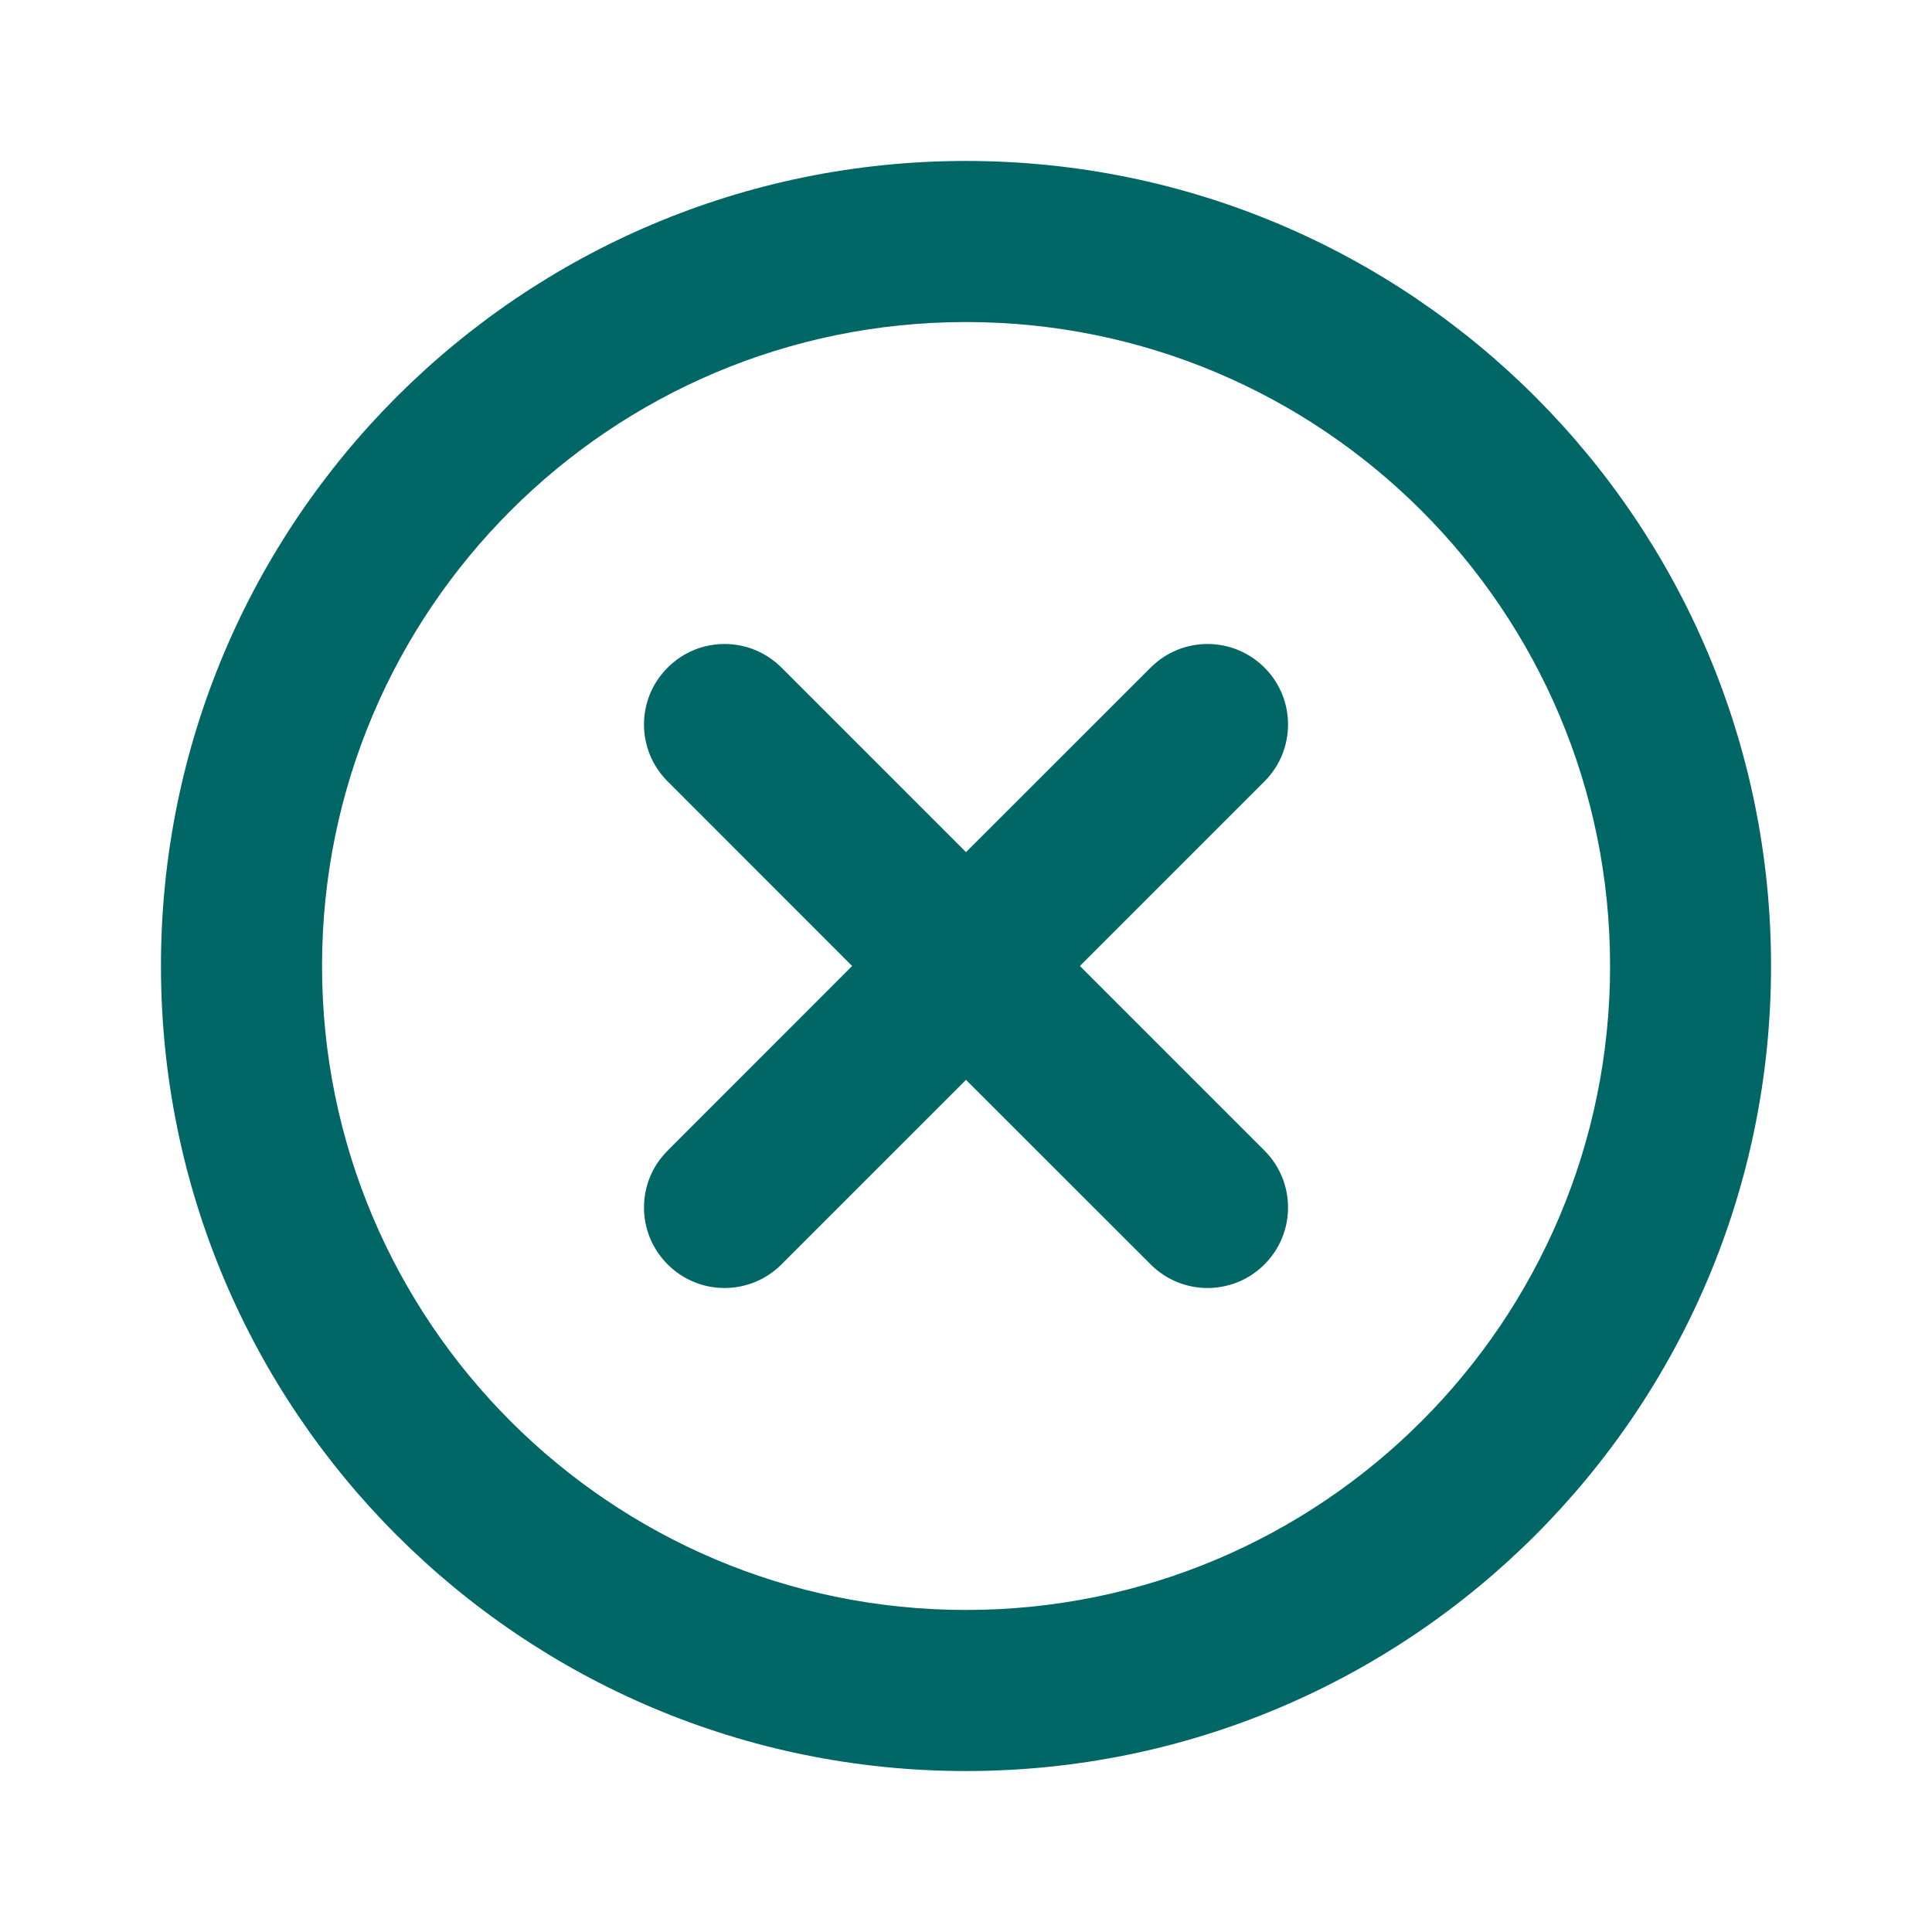
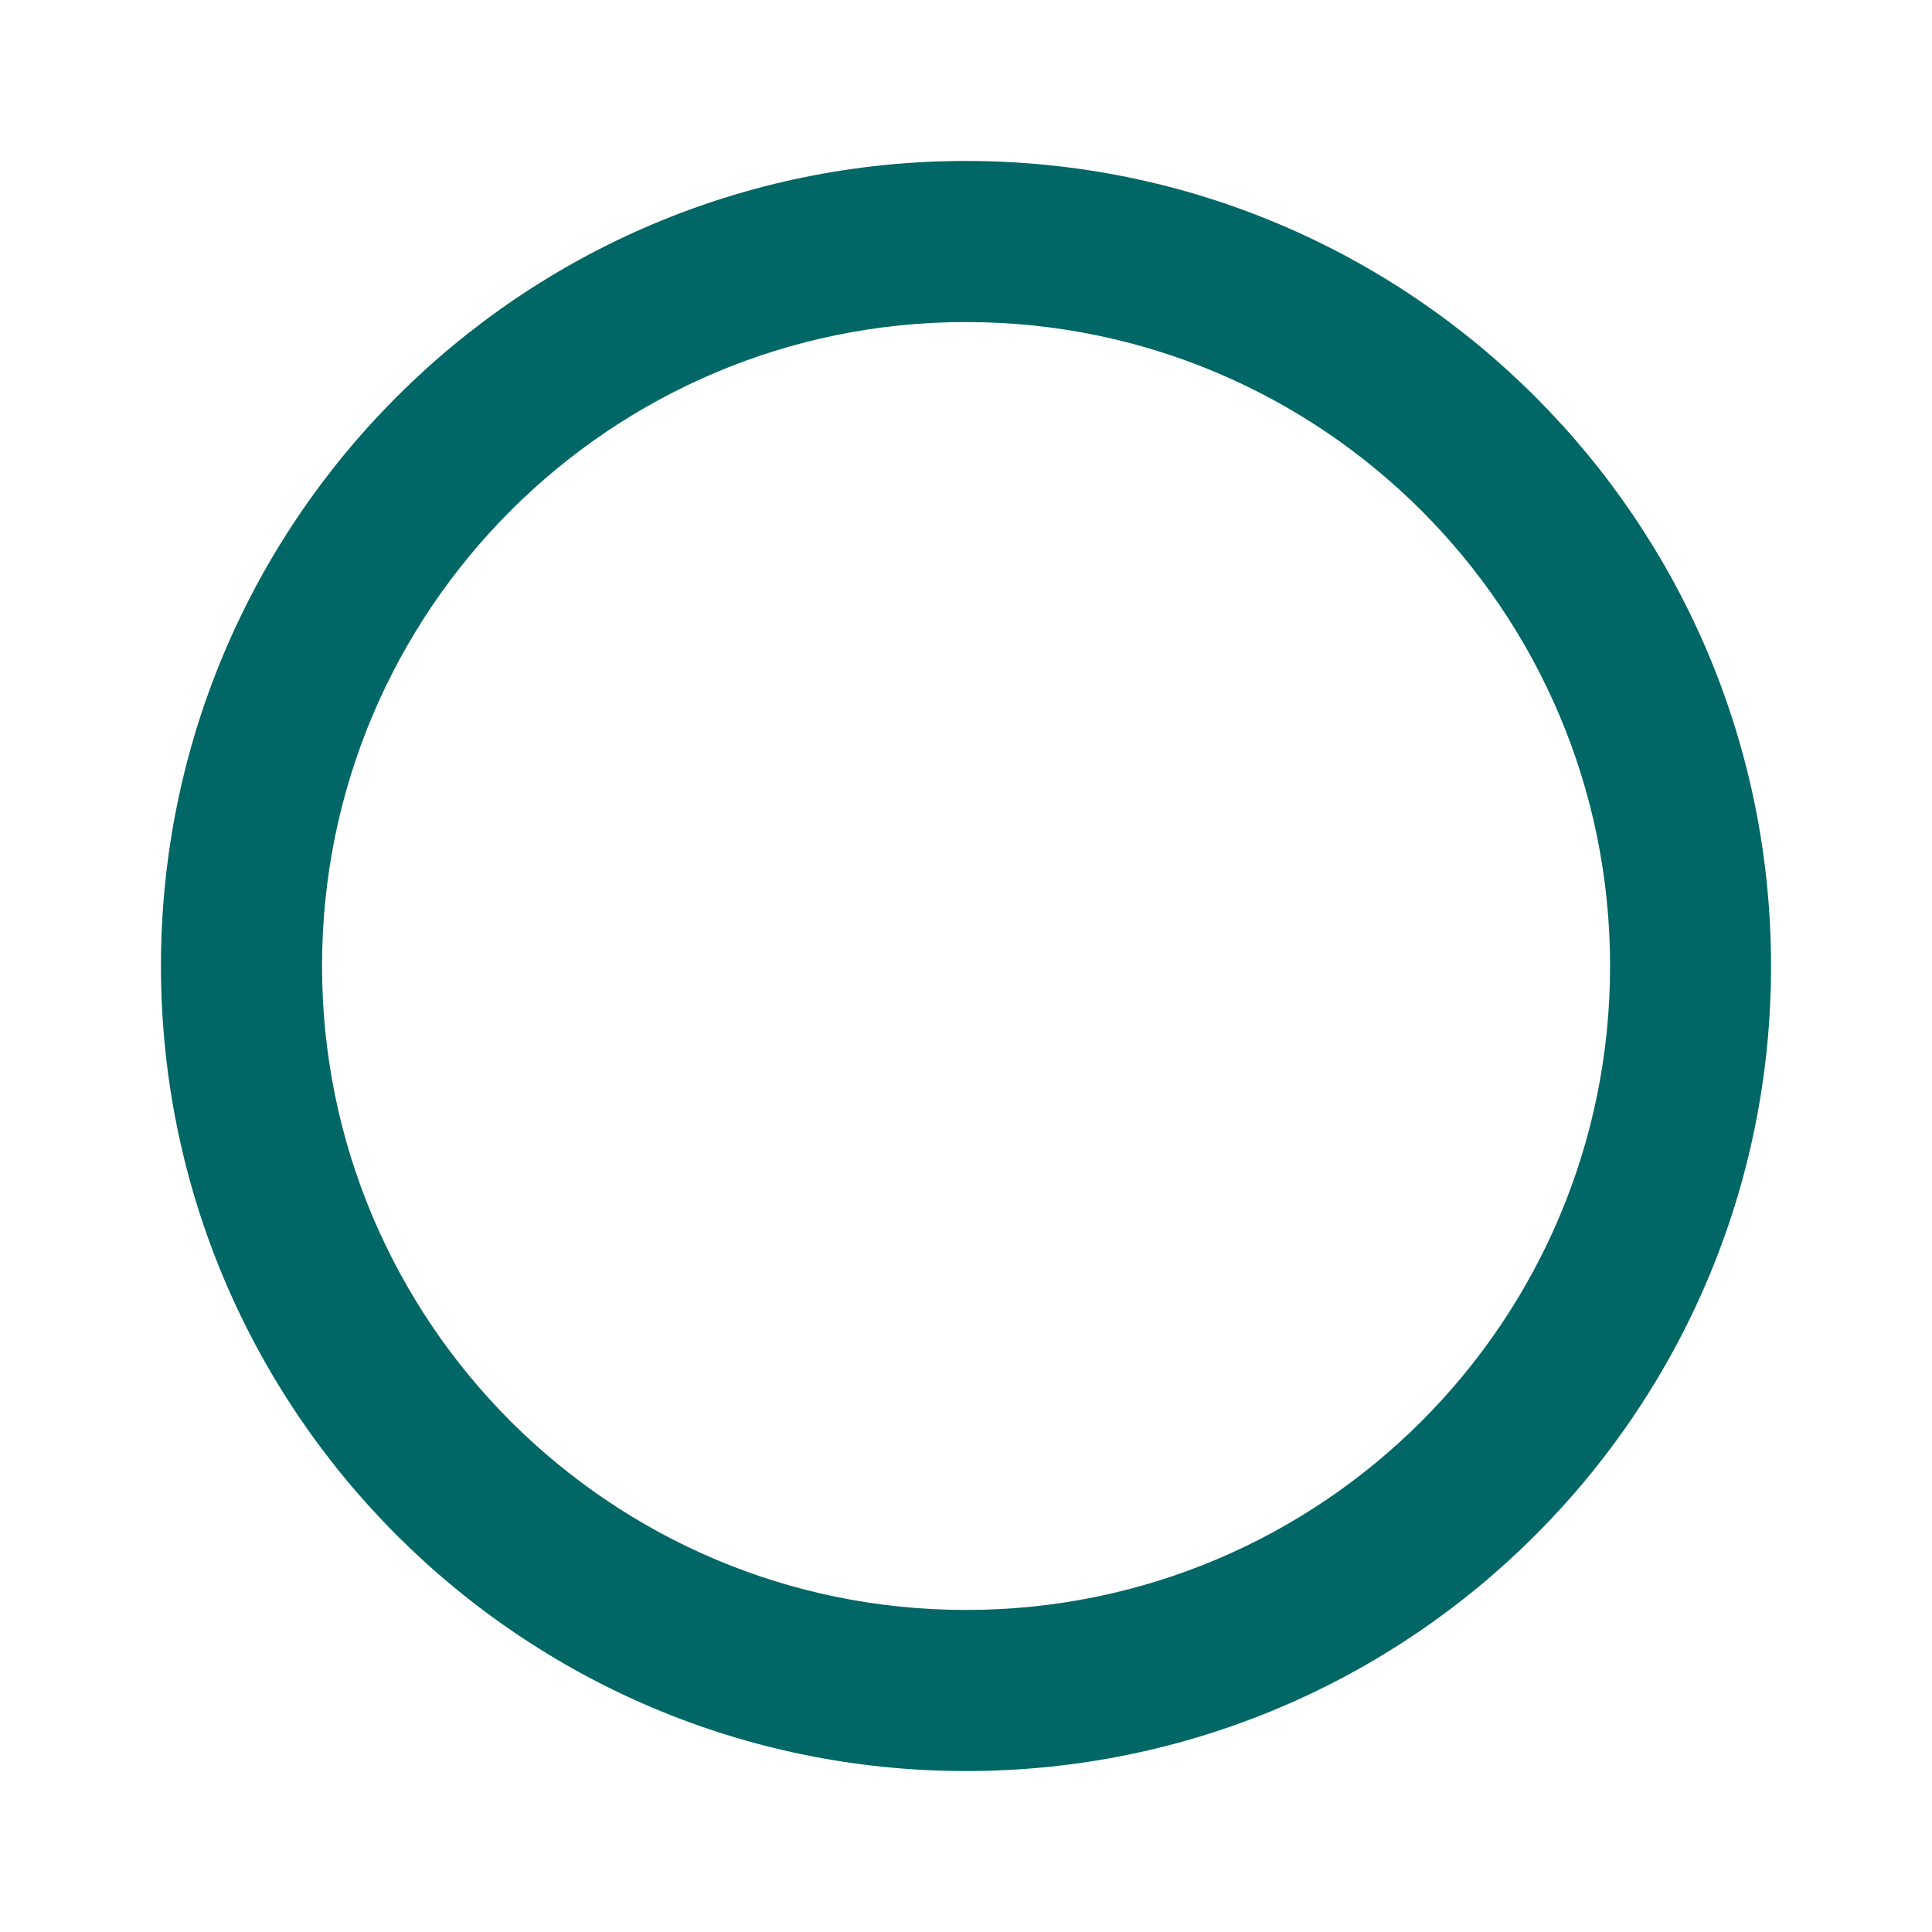
<svg xmlns="http://www.w3.org/2000/svg" width="16" height="16" viewBox="0 0 16 16" fill="none">
  <path fill-rule="evenodd" clip-rule="evenodd" d="M8 13.333C10.946 13.333 13.334 10.945 13.334 8C13.334 5.054 10.946 2.667 8 2.667C5.055 2.667 2.667 5.054 2.667 8C2.667 10.945 5.055 13.333 8 13.333ZM8 14.667C11.682 14.667 14.667 11.682 14.667 8C14.667 4.318 11.682 1.333 8 1.333C4.318 1.333 1.333 4.318 1.333 8C1.333 11.682 4.318 14.667 8 14.667Z" fill="#006666" />
-   <path fill-rule="evenodd" clip-rule="evenodd" d="M5.529 5.529C5.789 5.268 6.211 5.268 6.472 5.529L8 7.057L9.529 5.529C9.789 5.268 10.211 5.268 10.472 5.529C10.732 5.789 10.732 6.211 10.472 6.471L8.943 8L10.472 9.529C10.732 9.789 10.732 10.211 10.472 10.471C10.211 10.732 9.789 10.732 9.529 10.471L8 8.943L6.472 10.471C6.211 10.732 5.789 10.732 5.529 10.471C5.268 10.211 5.268 9.789 5.529 9.529L7.057 8L5.529 6.471C5.268 6.211 5.268 5.789 5.529 5.529Z" fill="#006666" />
</svg>